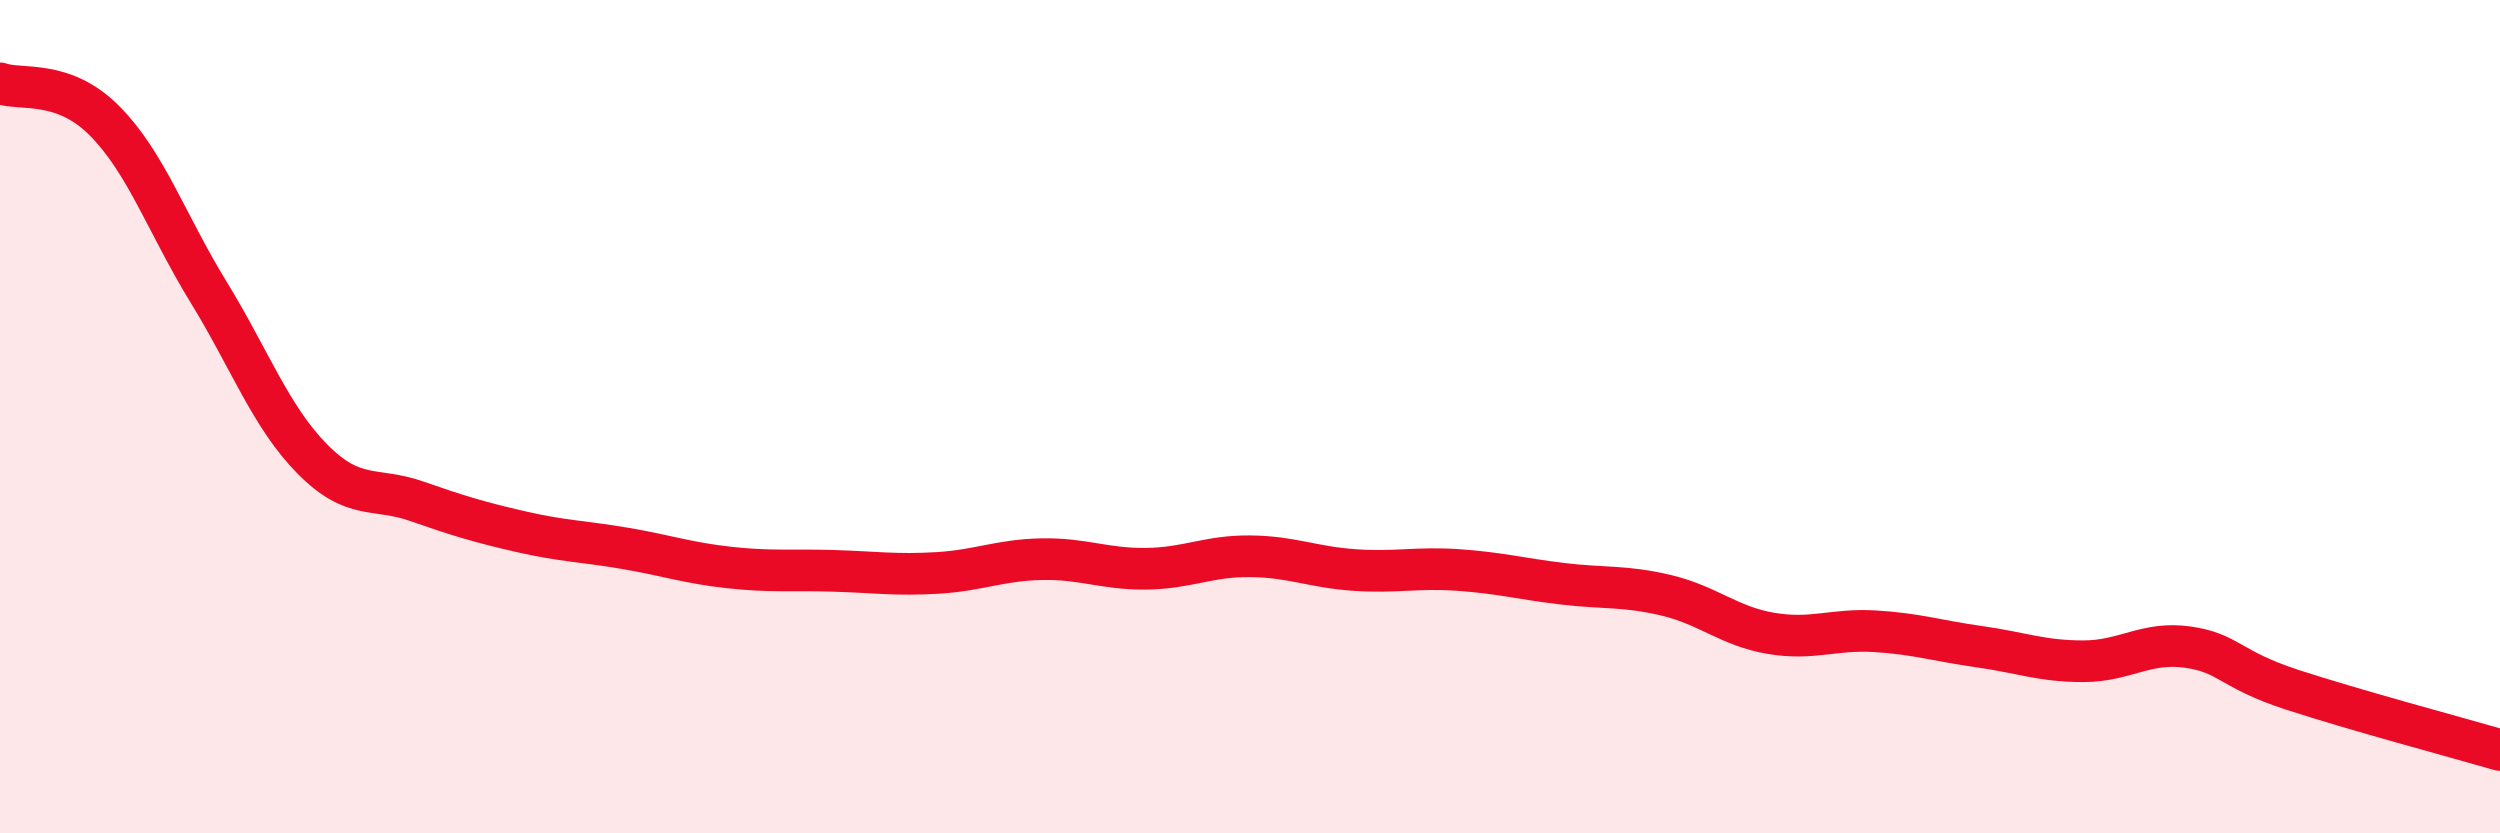
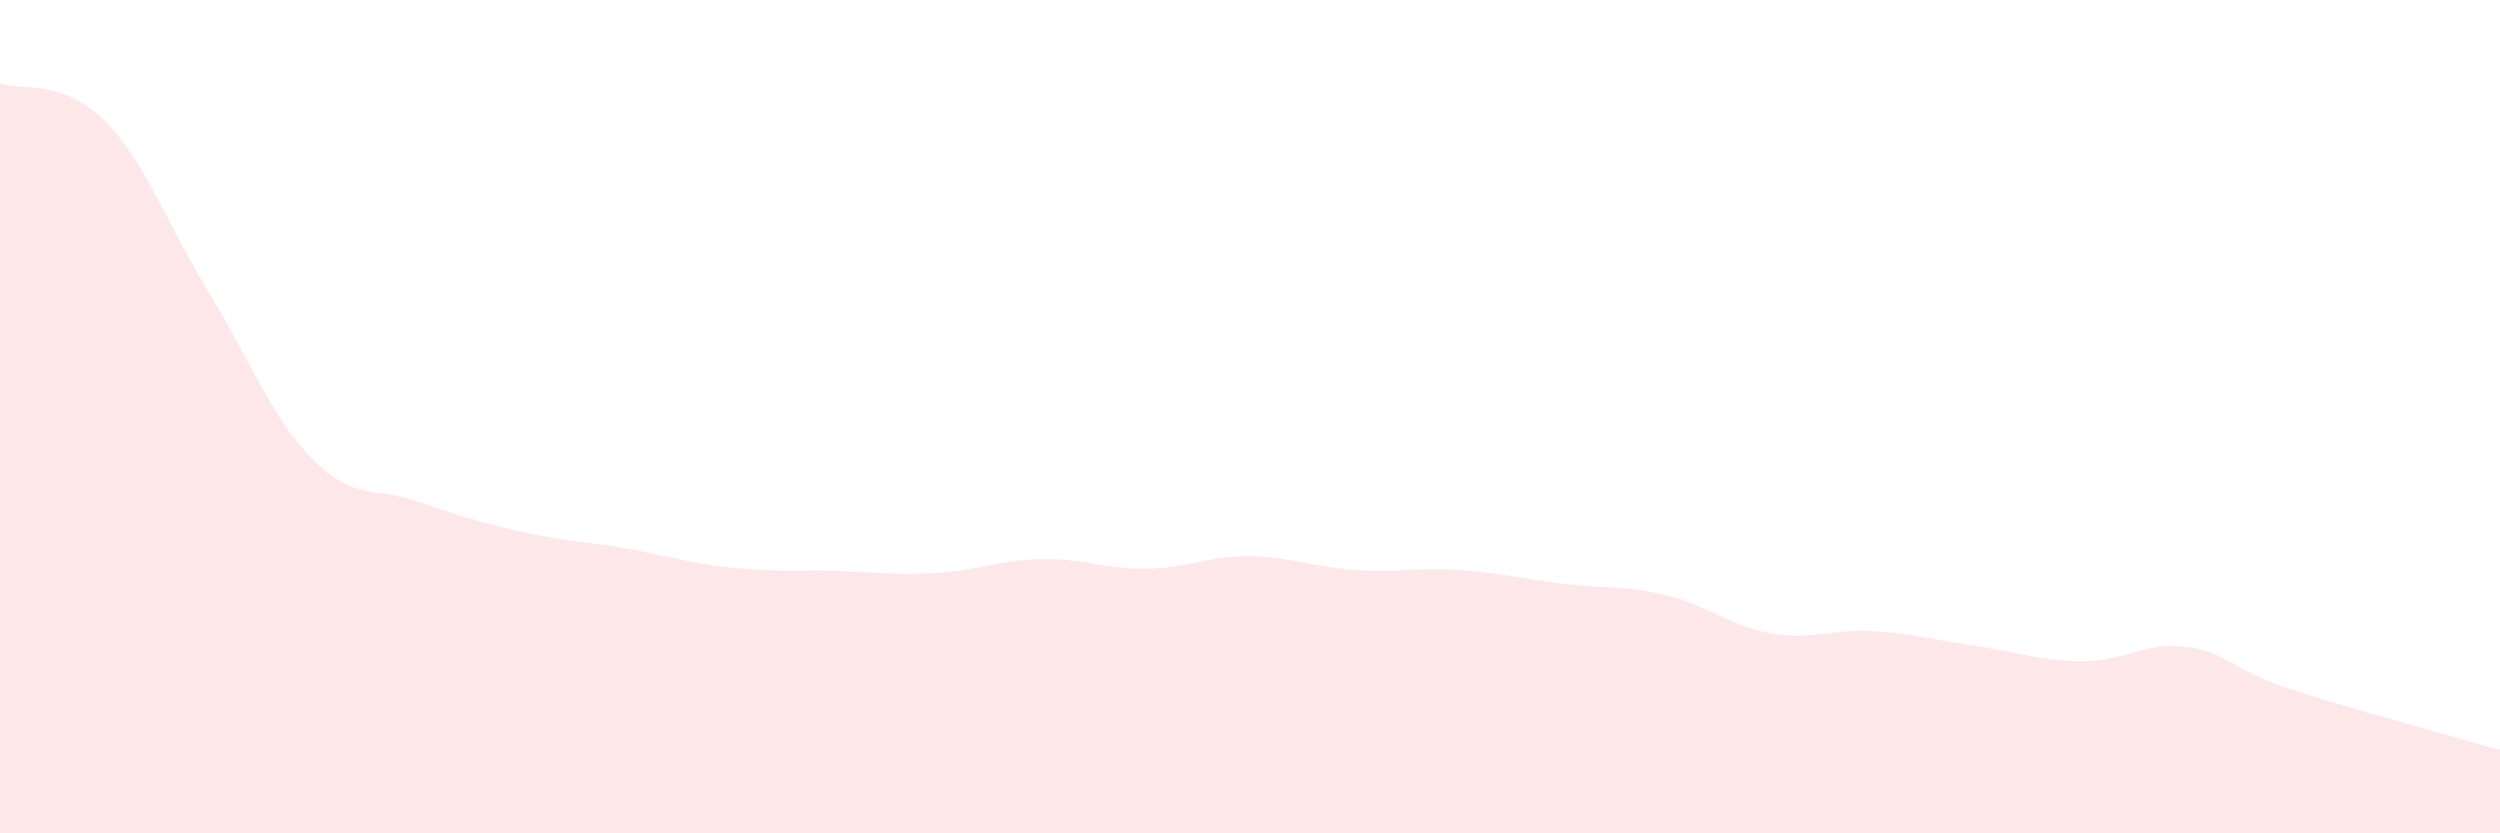
<svg xmlns="http://www.w3.org/2000/svg" width="60" height="20" viewBox="0 0 60 20">
  <path d="M 0,2 C 0.5,2.18 1.5,1.89 2.5,2.89 C 3.5,3.89 4,5.37 5,7 C 6,8.63 6.5,10.01 7.5,11.02 C 8.5,12.03 9,11.68 10,12.03 C 11,12.38 11.5,12.53 12.5,12.76 C 13.5,12.99 14,12.99 15,13.16 C 16,13.33 16.5,13.51 17.5,13.62 C 18.5,13.73 19,13.67 20,13.7 C 21,13.73 21.5,13.81 22.5,13.75 C 23.5,13.69 24,13.44 25,13.42 C 26,13.4 26.5,13.66 27.5,13.65 C 28.5,13.64 29,13.34 30,13.35 C 31,13.36 31.5,13.61 32.5,13.68 C 33.5,13.75 34,13.61 35,13.68 C 36,13.75 36.5,13.89 37.5,14.01 C 38.5,14.13 39,14.05 40,14.29 C 41,14.53 41.5,15.03 42.5,15.2 C 43.5,15.37 44,15.09 45,15.15 C 46,15.21 46.5,15.38 47.5,15.52 C 48.5,15.66 49,15.87 50,15.87 C 51,15.87 51.5,15.39 52.5,15.53 C 53.5,15.67 53.5,16.06 55,16.55 C 56.5,17.04 59,17.71 60,18L60 20L0 20Z" fill="#EB0A25" opacity="0.1" stroke-linecap="round" stroke-linejoin="round" />
-   <path d="M 0,2 C 0.5,2.18 1.5,1.89 2.5,2.89 C 3.5,3.89 4,5.37 5,7 C 6,8.63 6.5,10.01 7.5,11.02 C 8.5,12.03 9,11.68 10,12.03 C 11,12.38 11.5,12.53 12.5,12.76 C 13.5,12.99 14,12.99 15,13.16 C 16,13.33 16.5,13.51 17.5,13.62 C 18.5,13.73 19,13.67 20,13.7 C 21,13.73 21.5,13.81 22.5,13.75 C 23.5,13.69 24,13.44 25,13.42 C 26,13.4 26.5,13.66 27.5,13.65 C 28.5,13.64 29,13.34 30,13.35 C 31,13.36 31.5,13.61 32.5,13.68 C 33.5,13.75 34,13.61 35,13.68 C 36,13.75 36.5,13.89 37.5,14.01 C 38.5,14.13 39,14.05 40,14.29 C 41,14.53 41.5,15.03 42.5,15.2 C 43.5,15.37 44,15.09 45,15.15 C 46,15.21 46.5,15.38 47.5,15.52 C 48.5,15.66 49,15.87 50,15.87 C 51,15.87 51.5,15.39 52.5,15.53 C 53.5,15.67 53.5,16.06 55,16.55 C 56.5,17.04 59,17.71 60,18" stroke="#EB0A25" stroke-width="1" fill="none" stroke-linecap="round" stroke-linejoin="round" />
</svg>